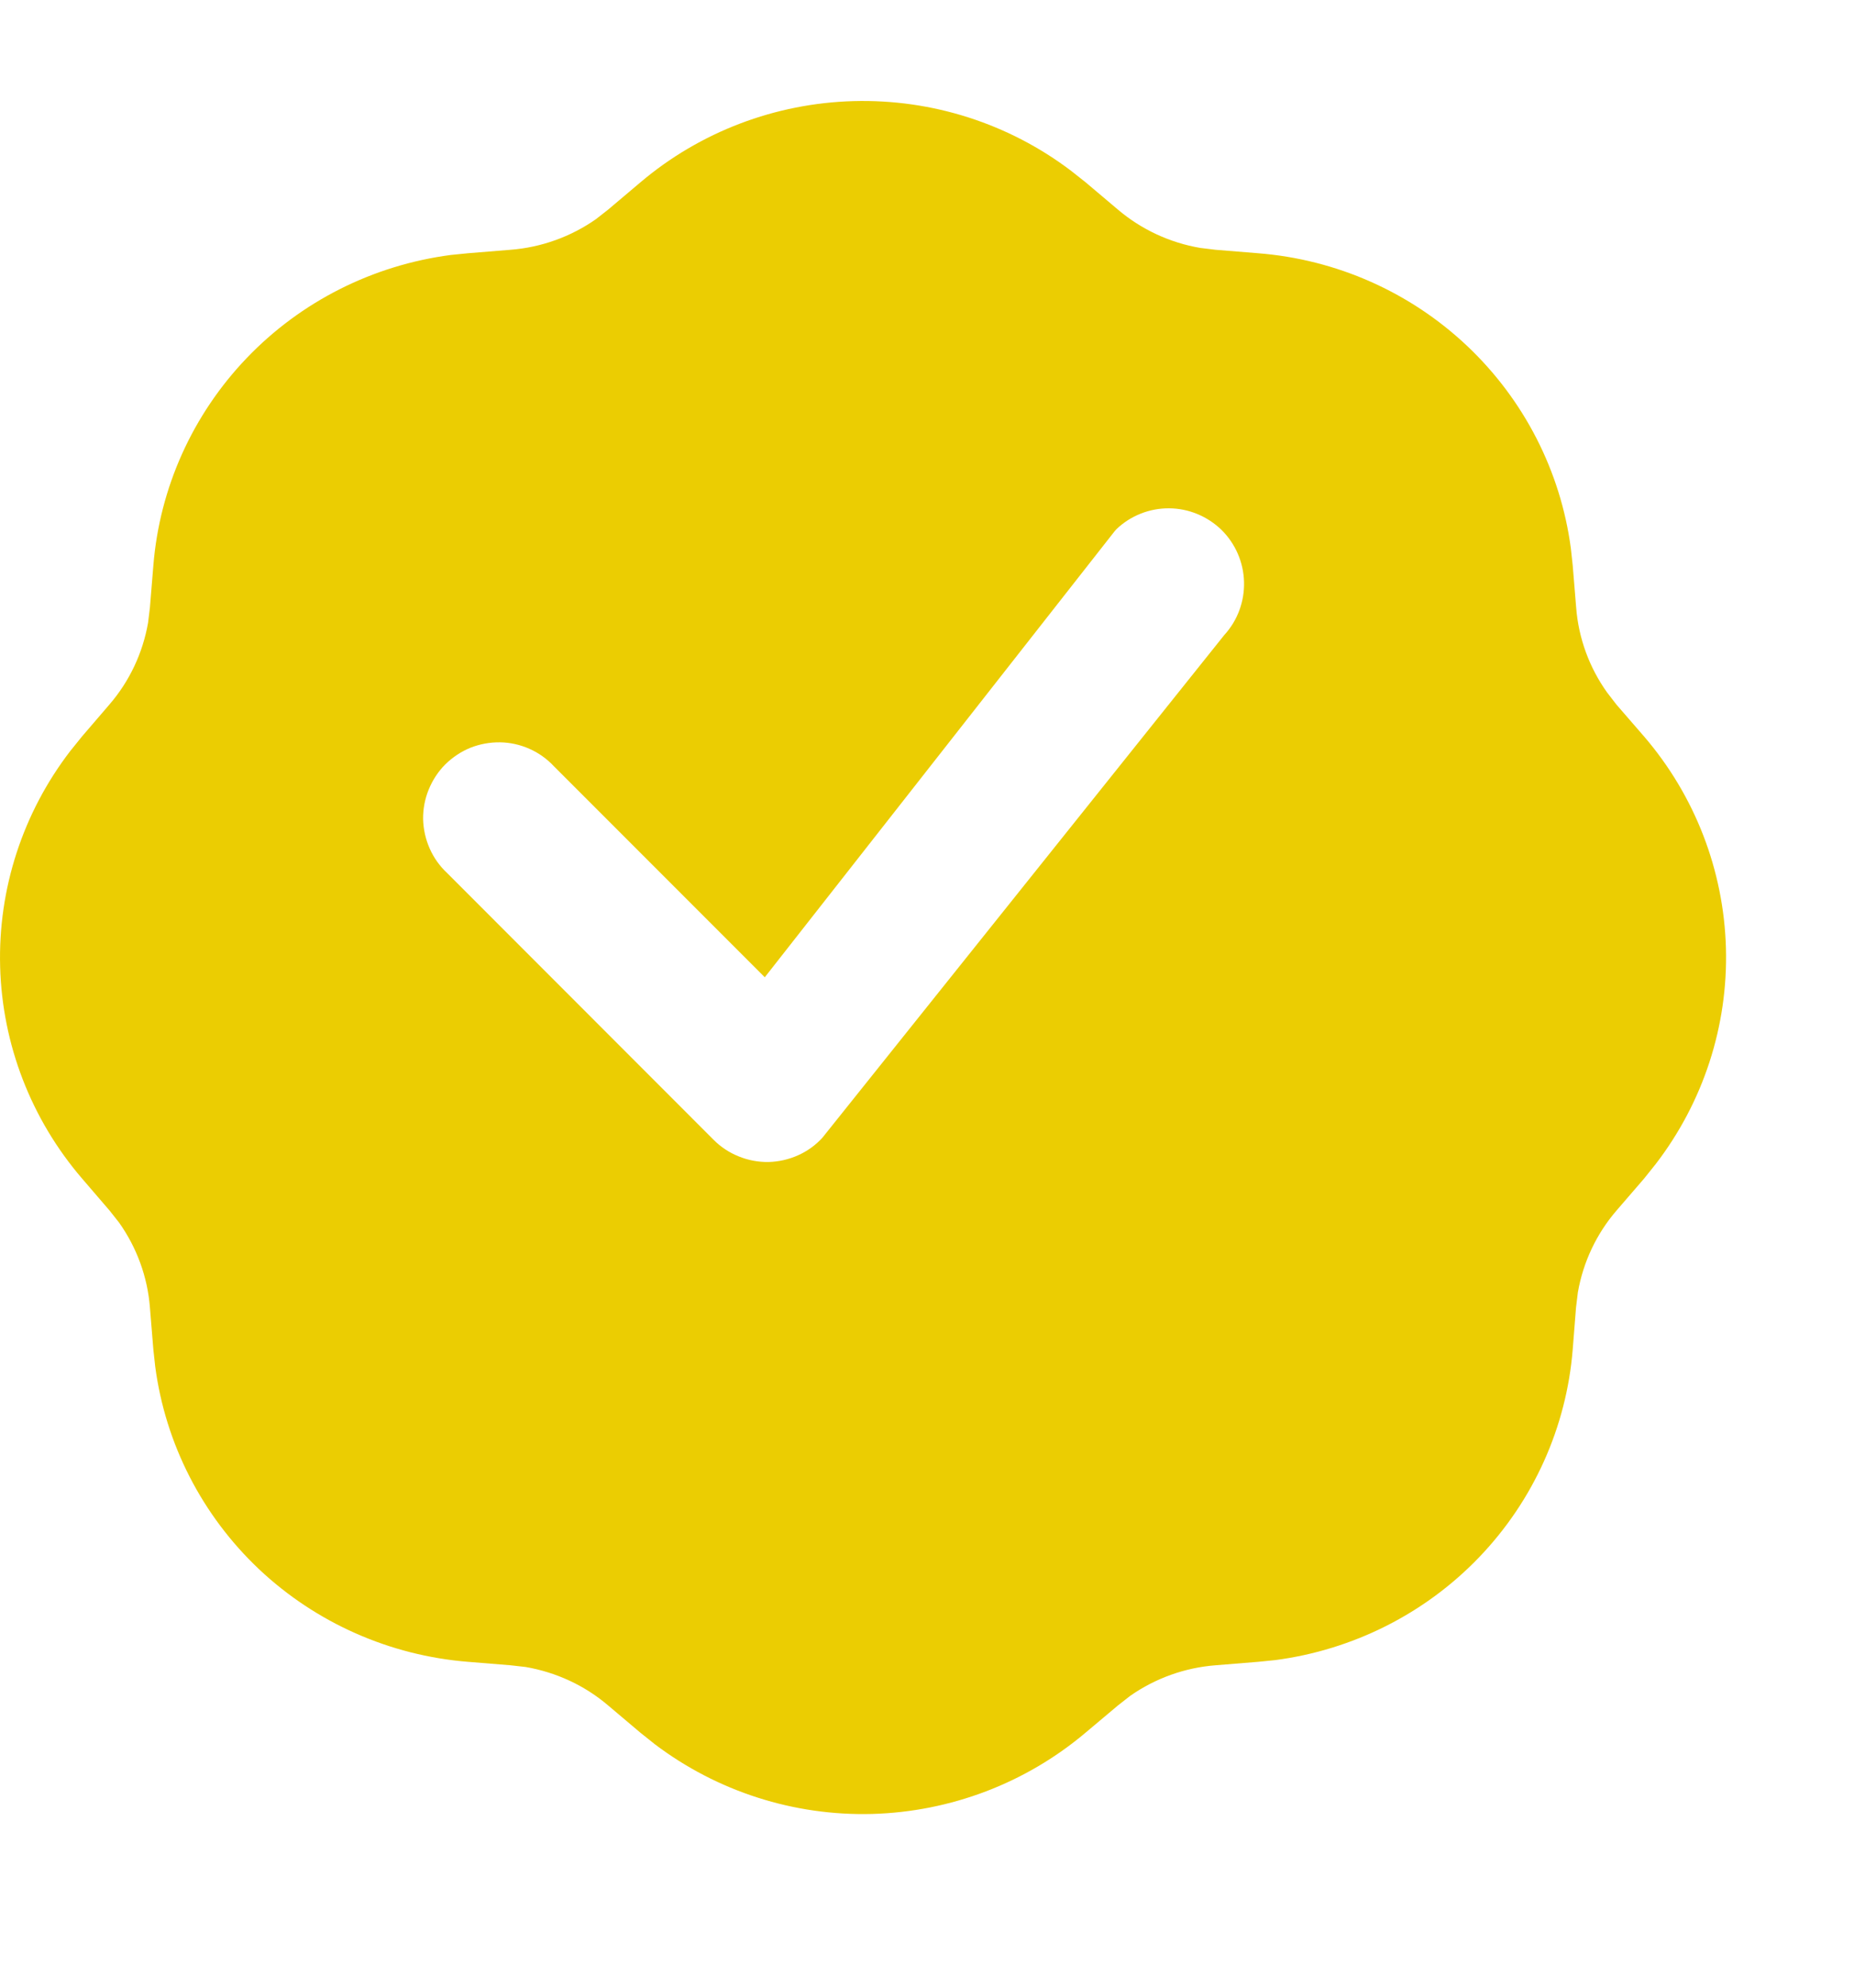
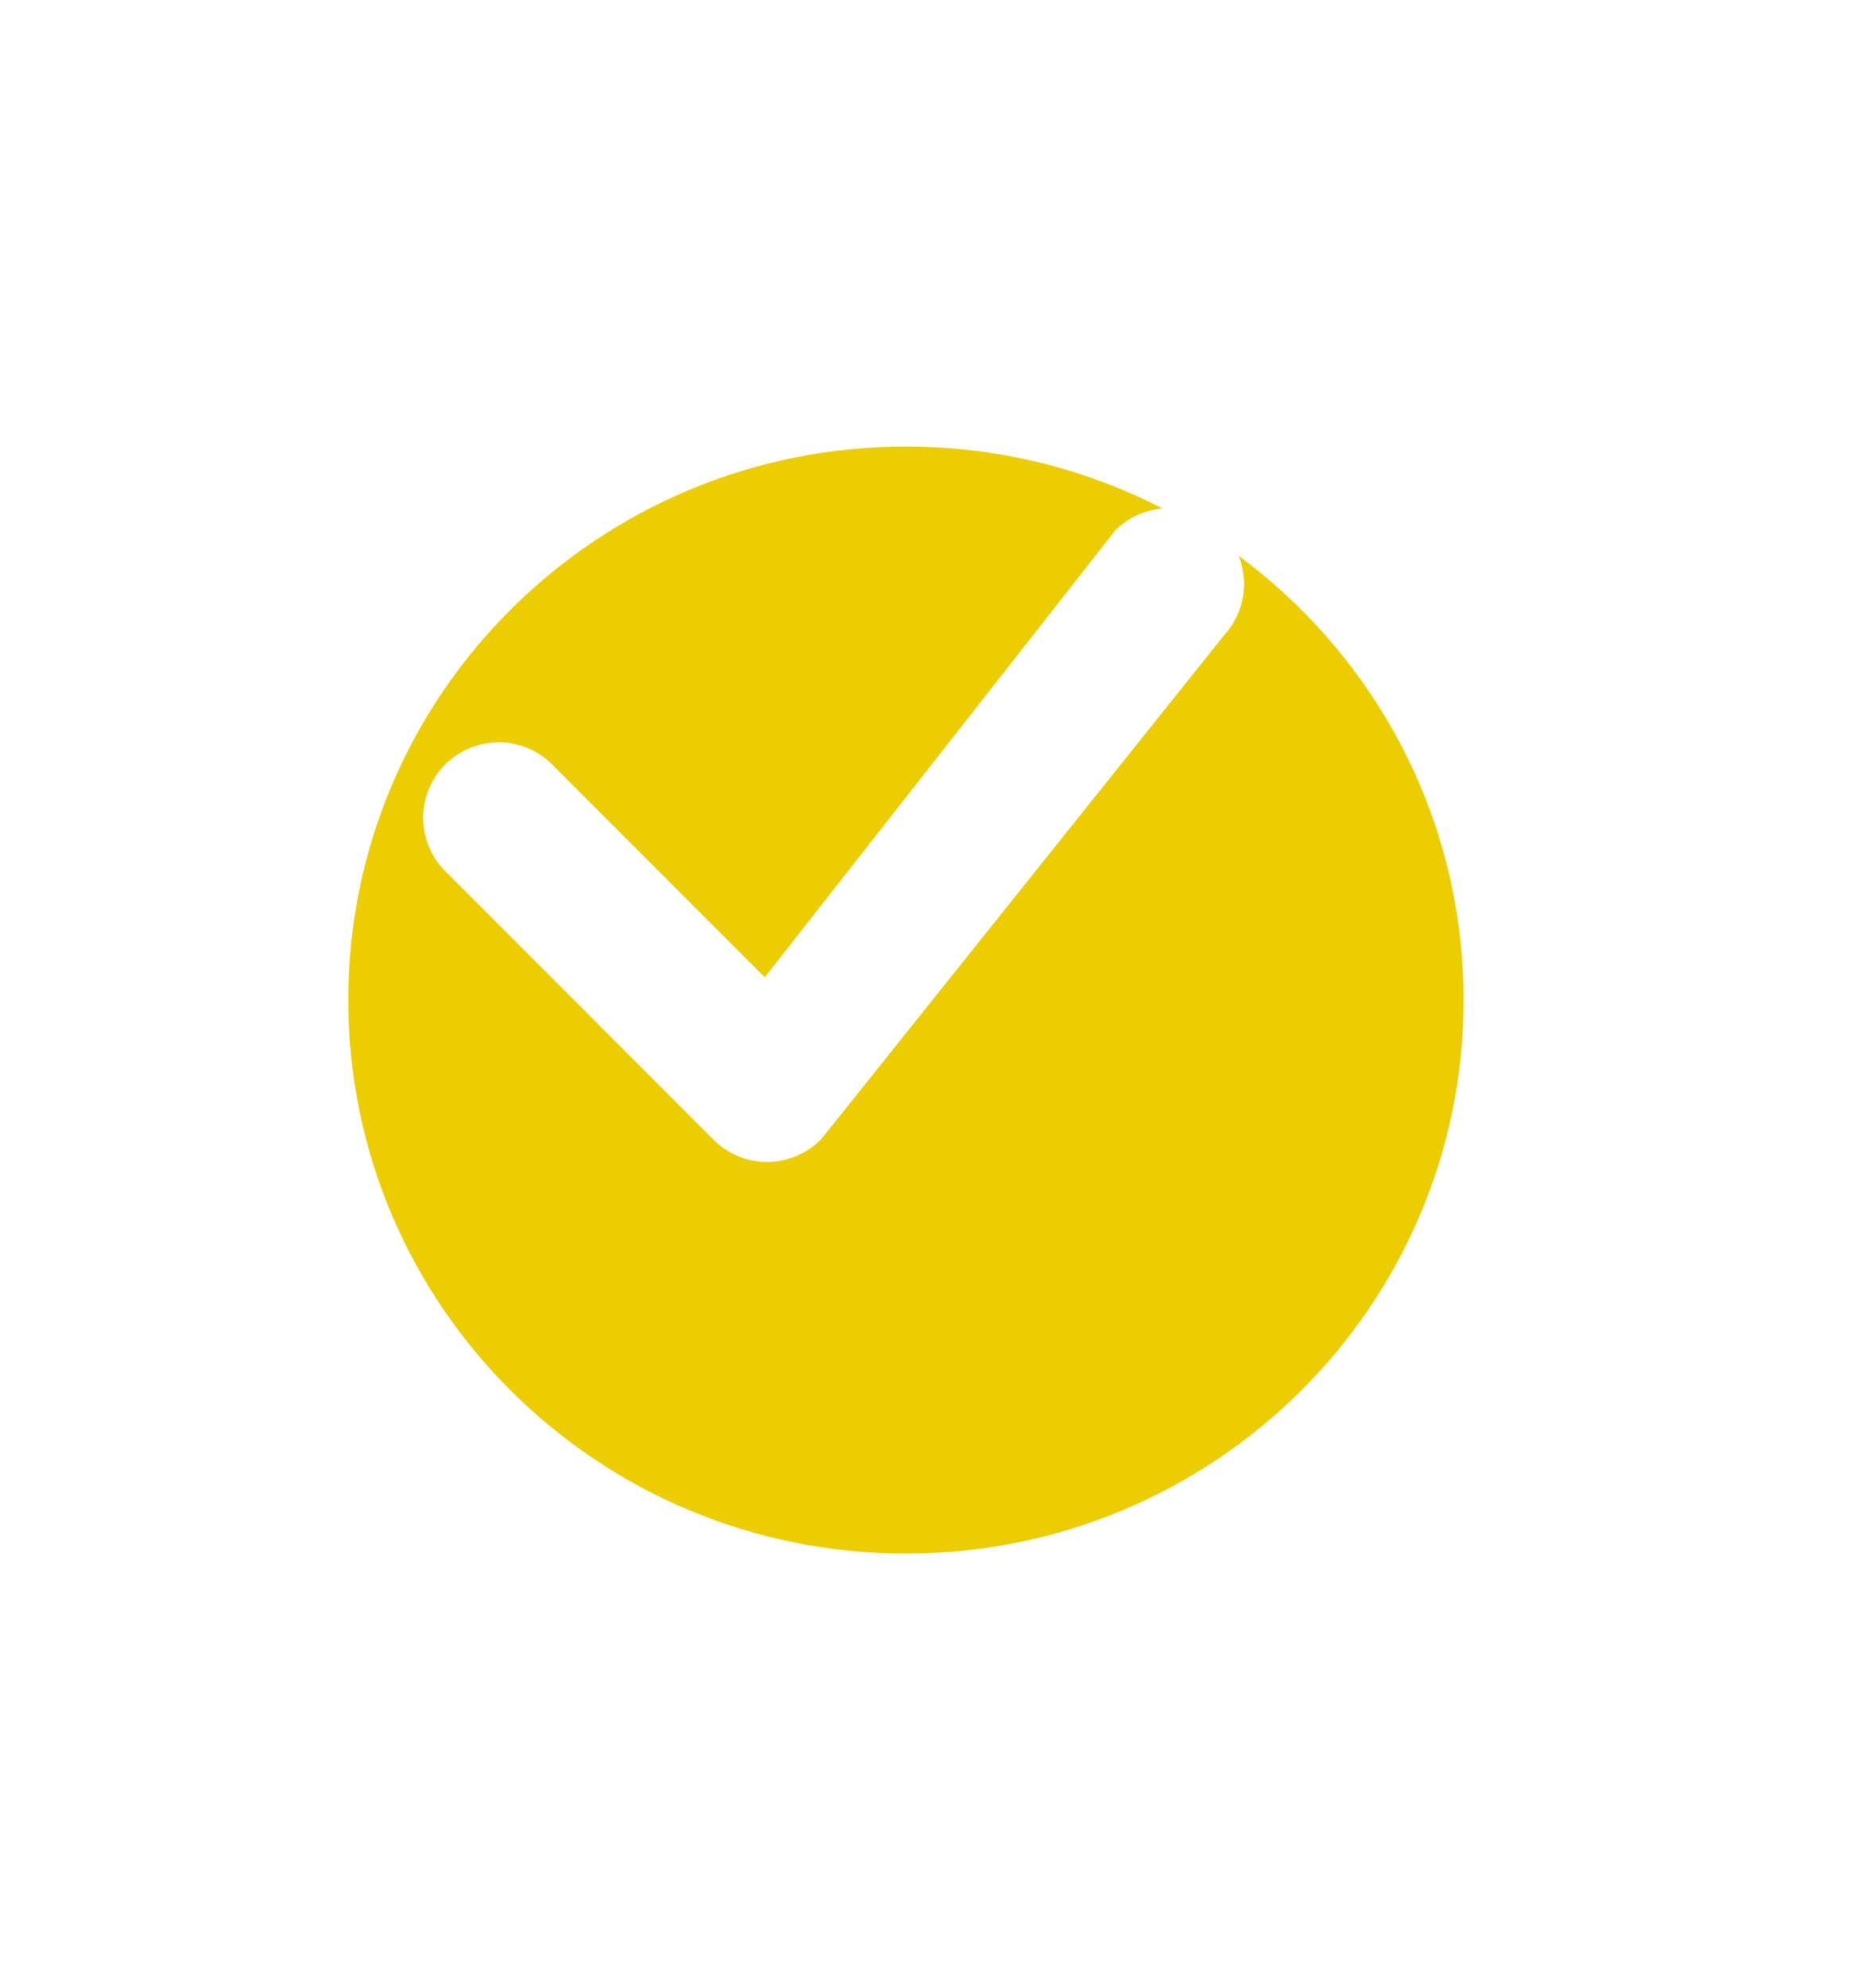
<svg xmlns="http://www.w3.org/2000/svg" fill="none" height="100%" overflow="visible" preserveAspectRatio="none" style="display: block;" viewBox="0 0 14 15" width="100%">
  <g id="Frame 2186">
    <g filter="url(#filter0_d_0_497)" id="Vector">
      <path d="M11.052 6.787C11.052 9.094 9.167 10.964 6.841 10.964C4.515 10.964 2.63 9.094 2.63 6.787C2.63 4.48 4.515 2.61 6.841 2.61C9.167 2.61 11.052 4.48 11.052 6.787Z" fill="#EBCD02" />
-       <path clip-rule="evenodd" d="M4.836 0.616C5.286 0.235 5.855 0.019 6.446 0.003C7.038 -0.013 7.617 0.172 8.088 0.529L8.198 0.616L8.442 0.822C8.619 0.972 8.834 1.072 9.064 1.111L9.179 1.125L9.499 1.151C10.09 1.197 10.648 1.444 11.078 1.85C11.508 2.256 11.785 2.796 11.862 3.379L11.876 3.508L11.902 3.825C11.92 4.056 12.001 4.277 12.135 4.465L12.206 4.557L12.415 4.798C12.799 5.245 13.017 5.809 13.033 6.396C13.049 6.983 12.862 7.557 12.503 8.024L12.415 8.134L12.207 8.375C12.055 8.551 11.955 8.764 11.915 8.992L11.901 9.106L11.876 9.423C11.829 10.01 11.58 10.563 11.171 10.99C10.762 11.417 10.217 11.691 9.629 11.768L9.499 11.781L9.179 11.807C8.947 11.825 8.724 11.905 8.534 12.038L8.442 12.11L8.198 12.315C7.747 12.696 7.179 12.912 6.587 12.929C5.995 12.945 5.416 12.759 4.945 12.403L4.836 12.316L4.592 12.11C4.415 11.959 4.2 11.86 3.97 11.82L3.855 11.807L3.535 11.781C2.944 11.734 2.386 11.487 1.956 11.082C1.526 10.676 1.249 10.136 1.172 9.552L1.158 9.424L1.132 9.106C1.114 8.876 1.033 8.655 0.899 8.466L0.827 8.375L0.619 8.133C0.235 7.686 0.017 7.122 0.001 6.535C-0.015 5.948 0.172 5.374 0.531 4.907L0.619 4.798L0.826 4.557C0.978 4.381 1.078 4.168 1.118 3.94L1.132 3.825L1.158 3.508C1.205 2.922 1.454 2.369 1.863 1.942C2.272 1.515 2.816 1.241 3.405 1.164L3.535 1.151L3.855 1.125C4.087 1.107 4.31 1.027 4.5 0.894L4.592 0.822L4.836 0.616ZM8.137 7.109C7.879 7.109 7.632 7.21 7.449 7.391C7.267 7.572 7.165 7.817 7.165 8.072C7.165 8.328 7.267 8.573 7.449 8.754C7.632 8.935 7.879 9.036 8.137 9.036C8.394 9.036 8.642 8.935 8.824 8.754C9.006 8.573 9.109 8.328 9.109 8.072C9.109 7.817 9.006 7.572 8.824 7.391C8.642 7.21 8.394 7.109 8.137 7.109ZM8.003 4.084L4.115 7.939C4.053 7.999 4.004 8.07 3.97 8.148C3.936 8.226 3.918 8.311 3.917 8.396C3.917 8.481 3.933 8.566 3.966 8.645C3.998 8.724 4.046 8.796 4.107 8.856C4.168 8.916 4.24 8.964 4.32 8.996C4.4 9.029 4.485 9.045 4.571 9.044C4.657 9.044 4.742 9.026 4.821 8.992C4.9 8.958 4.971 8.91 5.031 8.848L8.919 4.992C9.037 4.871 9.102 4.709 9.101 4.54C9.099 4.372 9.031 4.211 8.911 4.091C8.791 3.972 8.628 3.905 8.458 3.903C8.288 3.902 8.125 3.967 8.003 4.084ZM4.897 3.895C4.639 3.895 4.392 3.997 4.21 4.178C4.028 4.358 3.925 4.604 3.925 4.859C3.925 5.115 4.028 5.36 4.21 5.541C4.392 5.722 4.639 5.823 4.897 5.823C5.155 5.823 5.402 5.722 5.584 5.541C5.767 5.36 5.869 5.115 5.869 4.859C5.869 4.604 5.767 4.358 5.584 4.178C5.402 3.997 5.155 3.895 4.897 3.895Z" fill="#EBCD02" fill-rule="evenodd" />
    </g>
    <path d="M8.431 3.993C8.538 3.891 8.681 3.835 8.828 3.836C8.976 3.837 9.118 3.896 9.224 3.999C9.329 4.103 9.39 4.243 9.394 4.391C9.398 4.539 9.345 4.683 9.245 4.792L6.21 8.586C6.158 8.643 6.095 8.688 6.025 8.719C5.955 8.75 5.88 8.767 5.803 8.769C5.726 8.77 5.65 8.756 5.579 8.727C5.508 8.699 5.443 8.656 5.389 8.602L3.377 6.589C3.321 6.537 3.276 6.474 3.245 6.404C3.214 6.334 3.197 6.259 3.195 6.182C3.194 6.106 3.208 6.03 3.237 5.959C3.266 5.888 3.308 5.823 3.362 5.769C3.417 5.715 3.481 5.672 3.552 5.643C3.623 5.615 3.699 5.601 3.776 5.602C3.852 5.603 3.928 5.62 3.998 5.651C4.068 5.682 4.131 5.727 4.183 5.783L5.775 7.375L8.416 4.01L8.431 3.993Z" fill="white" id="Vector_2" />
  </g>
  <defs>
    <filter color-interpolation-filters="sRGB" filterUnits="userSpaceOnUse" height="14.816" id="filter0_d_0_497" width="13.034" x="0" y="0.002">
      <feFlood flood-opacity="0" result="BackgroundImageFix" />
      <feColorMatrix in="SourceAlpha" result="hardAlpha" type="matrix" values="0 0 0 0 0 0 0 0 0 0 0 0 0 0 0 0 0 0 127 0" />
      <feOffset dy="0.76" />
      <feComposite in2="hardAlpha" operator="out" />
      <feColorMatrix type="matrix" values="0 0 0 0 0.666 0 0 0 0 0.583 0 0 0 0 0 0 0 0 1 0" />
      <feBlend in2="BackgroundImageFix" mode="normal" result="effect1_dropShadow_0_497" />
      <feBlend in="SourceGraphic" in2="effect1_dropShadow_0_497" mode="normal" result="shape" />
    </filter>
  </defs>
</svg>